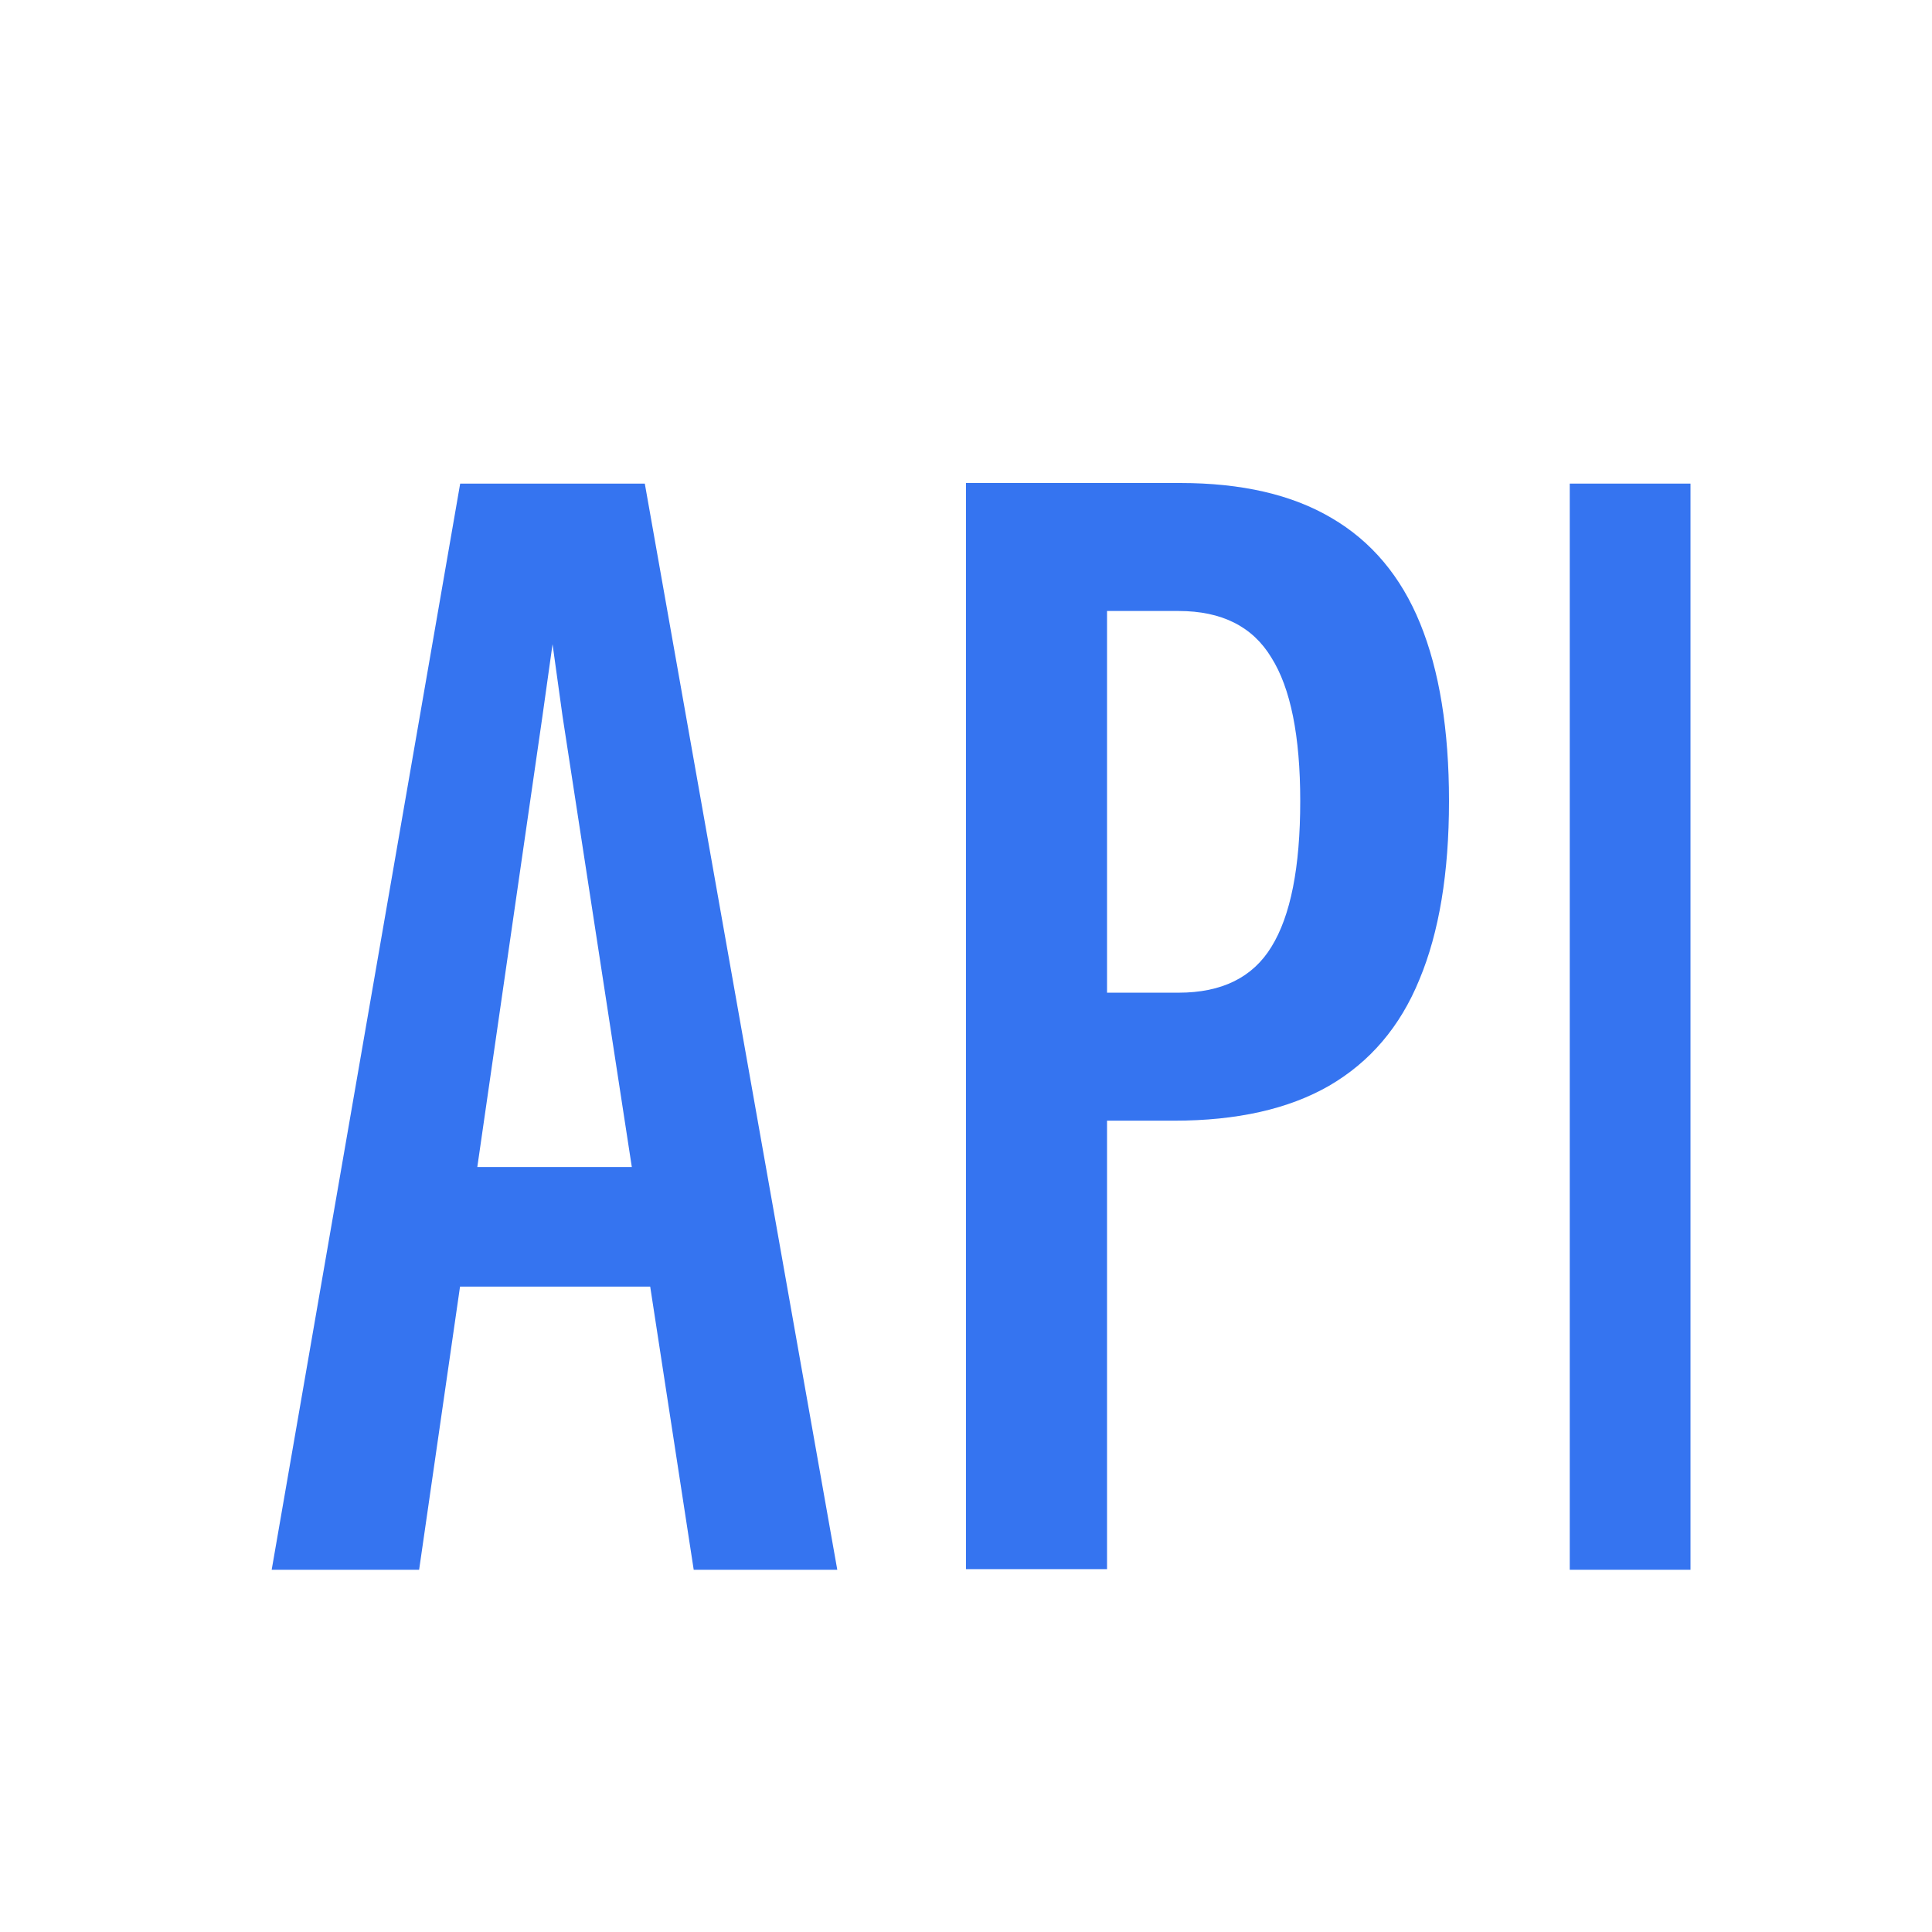
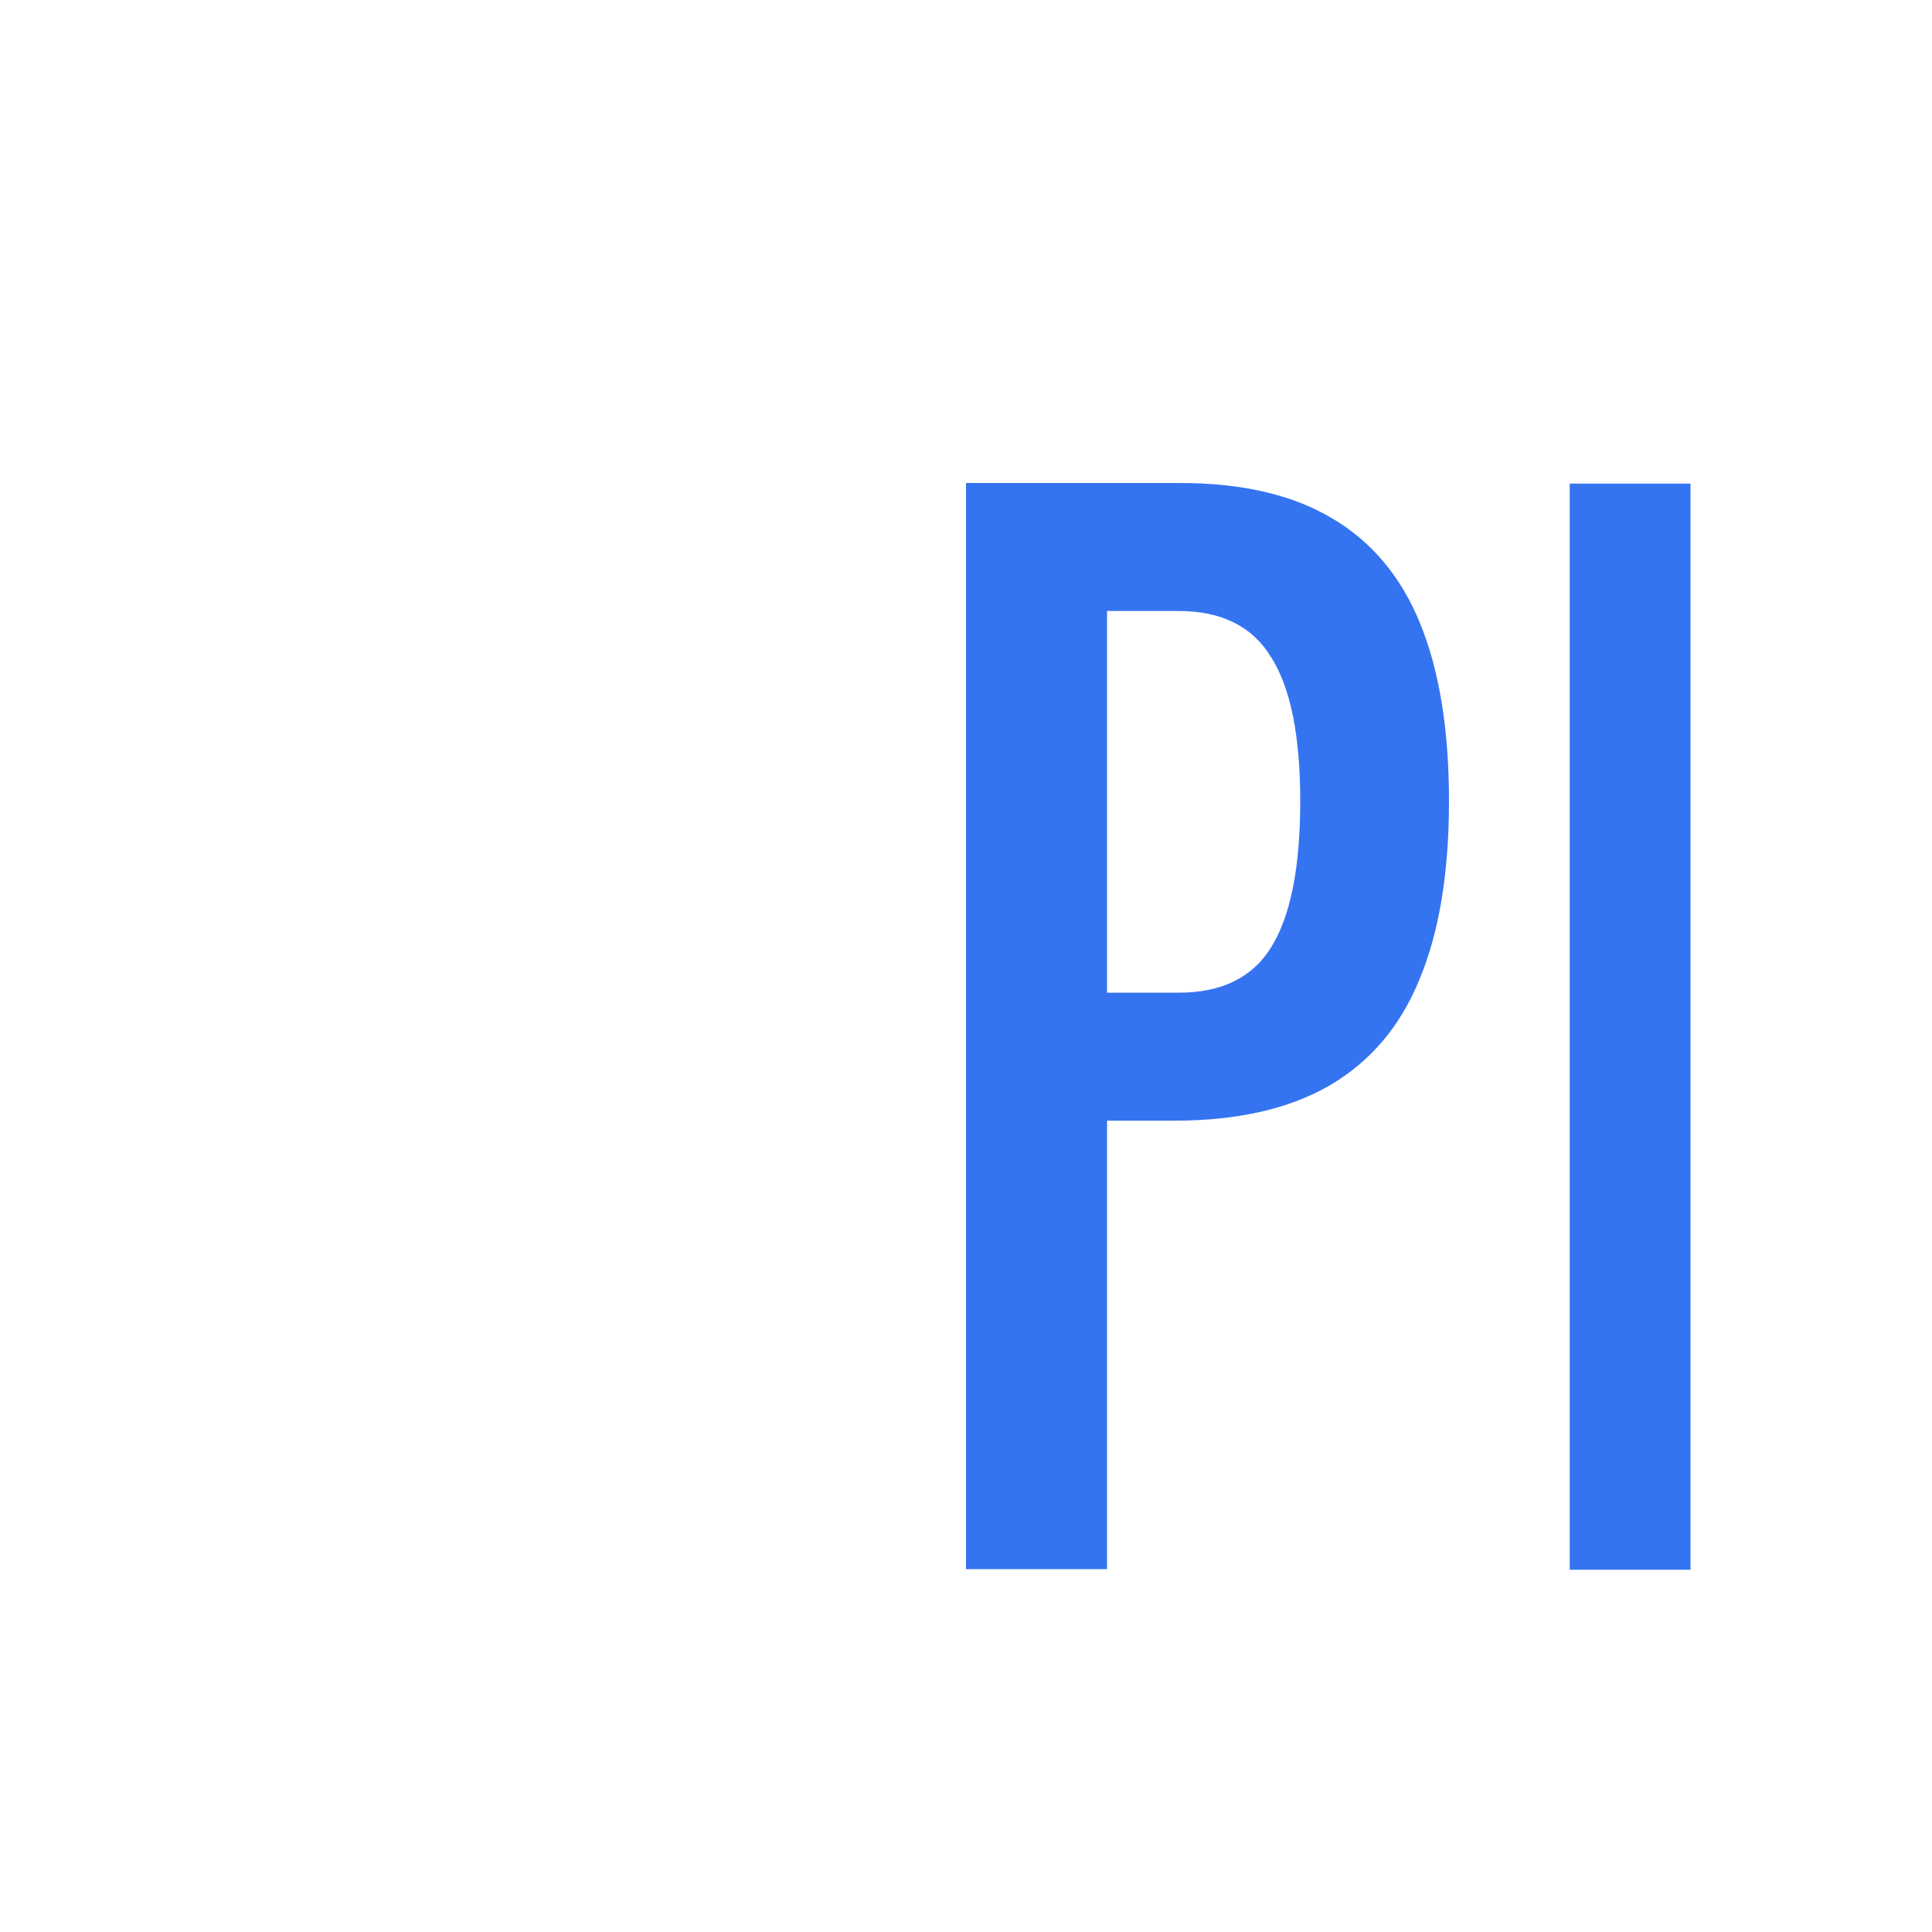
<svg xmlns="http://www.w3.org/2000/svg" width="16" height="16" viewBox="0 0 16 16" fill="none">
-   <path d="M2.25 13L3.811 4.005H5.34L6.934 13H5.745L4.659 5.933L4.576 5.335L4.492 5.933L3.471 13H2.25ZM3.15 10.655V9.665H5.932V10.655H3.15Z" fill="#3574F0" />
  <path d="M8 12.995V4H9.774C10.282 4 10.699 4.096 11.026 4.289C11.357 4.482 11.602 4.773 11.761 5.163C11.92 5.553 12 6.043 12 6.634C12 7.23 11.918 7.722 11.755 8.112C11.596 8.502 11.346 8.795 11.007 8.992C10.671 9.185 10.243 9.281 9.723 9.281H9.168V12.995H8ZM9.761 8.221C10.118 8.221 10.374 8.095 10.529 7.842C10.688 7.585 10.768 7.183 10.768 6.634C10.768 6.095 10.688 5.698 10.529 5.446C10.374 5.189 10.118 5.06 9.761 5.06H9.168V8.221H9.761Z" fill="#3574F0" />
-   <path d="M13 13V4.005H14V13H13Z" fill="#3574F0" />
+   <path d="M13 13V4.005H14V13Z" fill="#3574F0" />
</svg>